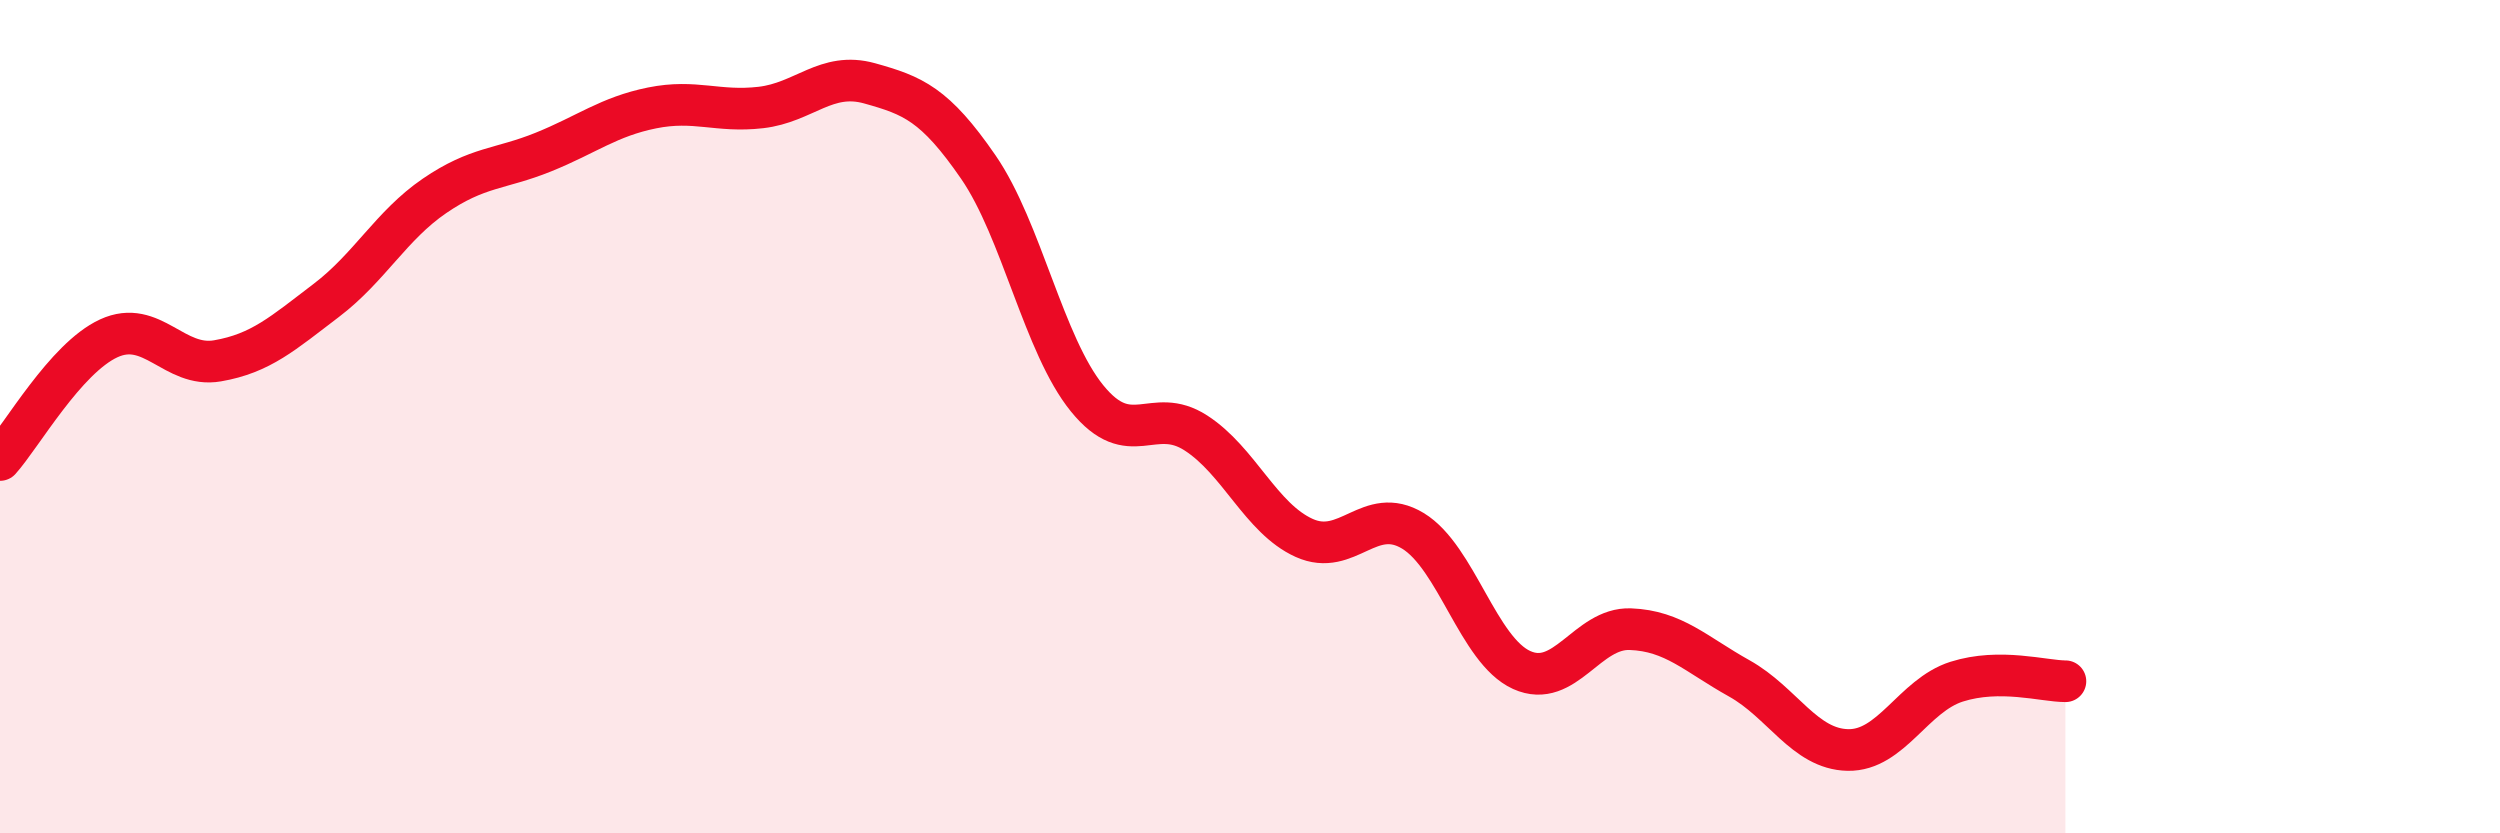
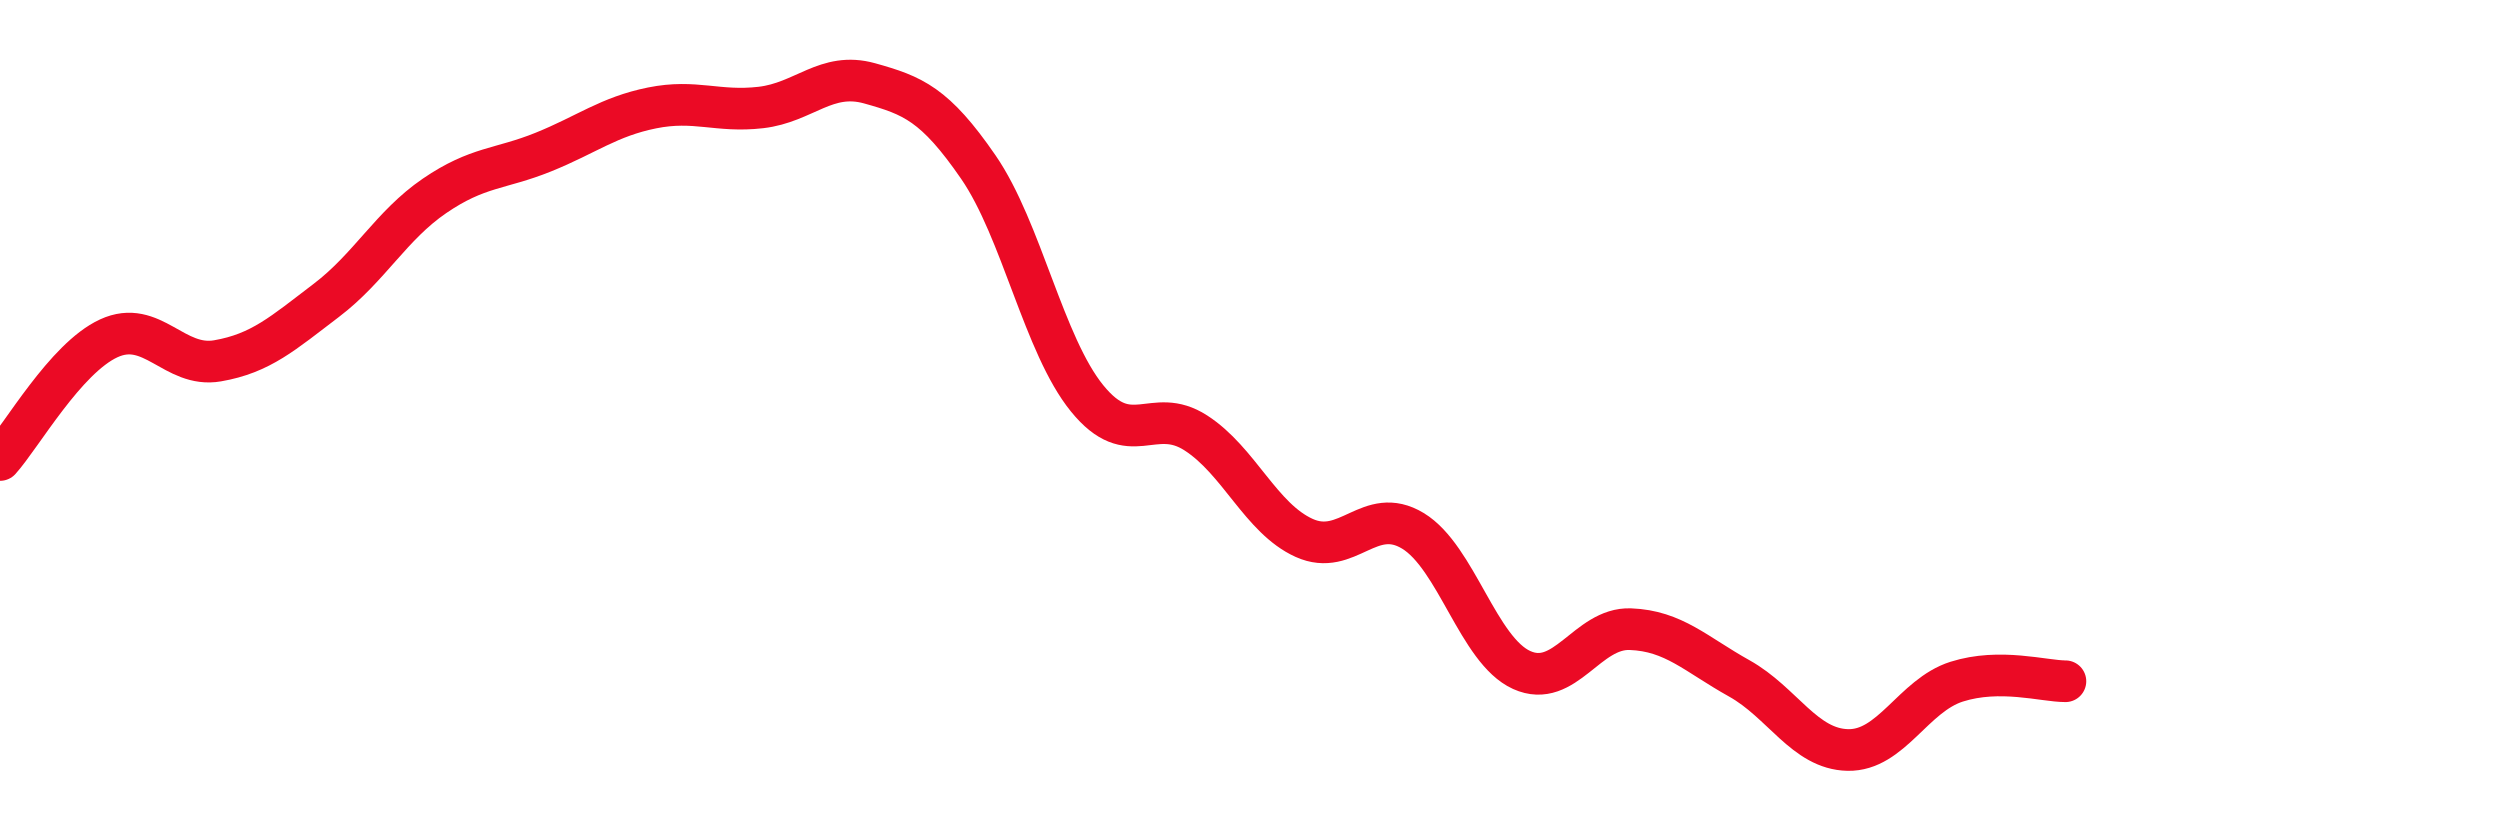
<svg xmlns="http://www.w3.org/2000/svg" width="60" height="20" viewBox="0 0 60 20">
-   <path d="M 0,11.04 C 0.52,10.46 1.57,8.6 2.61,8.12 C 3.65,7.64 4.18,8.84 5.22,8.66 C 6.26,8.48 6.79,8 7.83,7.21 C 8.87,6.42 9.39,5.41 10.43,4.7 C 11.47,3.99 12,4.07 13.04,3.65 C 14.08,3.23 14.61,2.8 15.65,2.59 C 16.69,2.38 17.22,2.7 18.26,2.58 C 19.3,2.46 19.83,1.71 20.87,2 C 21.91,2.29 22.44,2.5 23.48,4.01 C 24.52,5.52 25.05,8.28 26.09,9.56 C 27.13,10.84 27.66,9.72 28.7,10.39 C 29.74,11.06 30.26,12.44 31.3,12.91 C 32.34,13.38 32.87,12.11 33.91,12.74 C 34.95,13.37 35.48,15.61 36.52,16.08 C 37.56,16.55 38.09,15.06 39.13,15.1 C 40.17,15.14 40.7,15.7 41.74,16.28 C 42.78,16.86 43.31,17.98 44.35,18 C 45.39,18.02 45.92,16.69 46.96,16.36 C 48,16.03 49.05,16.35 49.57,16.35L49.57 20L0 20Z" fill="#EB0A25" opacity="0.1" stroke-linecap="round" stroke-linejoin="round" />
  <path d="M 0,11.04 C 0.52,10.46 1.57,8.6 2.61,8.12 C 3.65,7.64 4.18,8.84 5.22,8.66 C 6.26,8.48 6.79,8 7.83,7.21 C 8.87,6.42 9.39,5.41 10.43,4.7 C 11.47,3.99 12,4.07 13.04,3.65 C 14.08,3.23 14.61,2.8 15.65,2.59 C 16.69,2.38 17.22,2.7 18.26,2.58 C 19.3,2.46 19.83,1.71 20.87,2 C 21.91,2.29 22.44,2.5 23.48,4.01 C 24.52,5.52 25.05,8.28 26.09,9.56 C 27.13,10.84 27.66,9.72 28.7,10.39 C 29.74,11.06 30.26,12.44 31.3,12.91 C 32.34,13.38 32.87,12.11 33.91,12.74 C 34.95,13.37 35.48,15.61 36.52,16.08 C 37.56,16.55 38.09,15.06 39.13,15.1 C 40.17,15.14 40.7,15.7 41.74,16.28 C 42.78,16.86 43.31,17.98 44.35,18 C 45.39,18.02 45.92,16.69 46.96,16.36 C 48,16.03 49.05,16.35 49.57,16.35" stroke="#EB0A25" stroke-width="1" fill="none" stroke-linecap="round" stroke-linejoin="round" />
</svg>